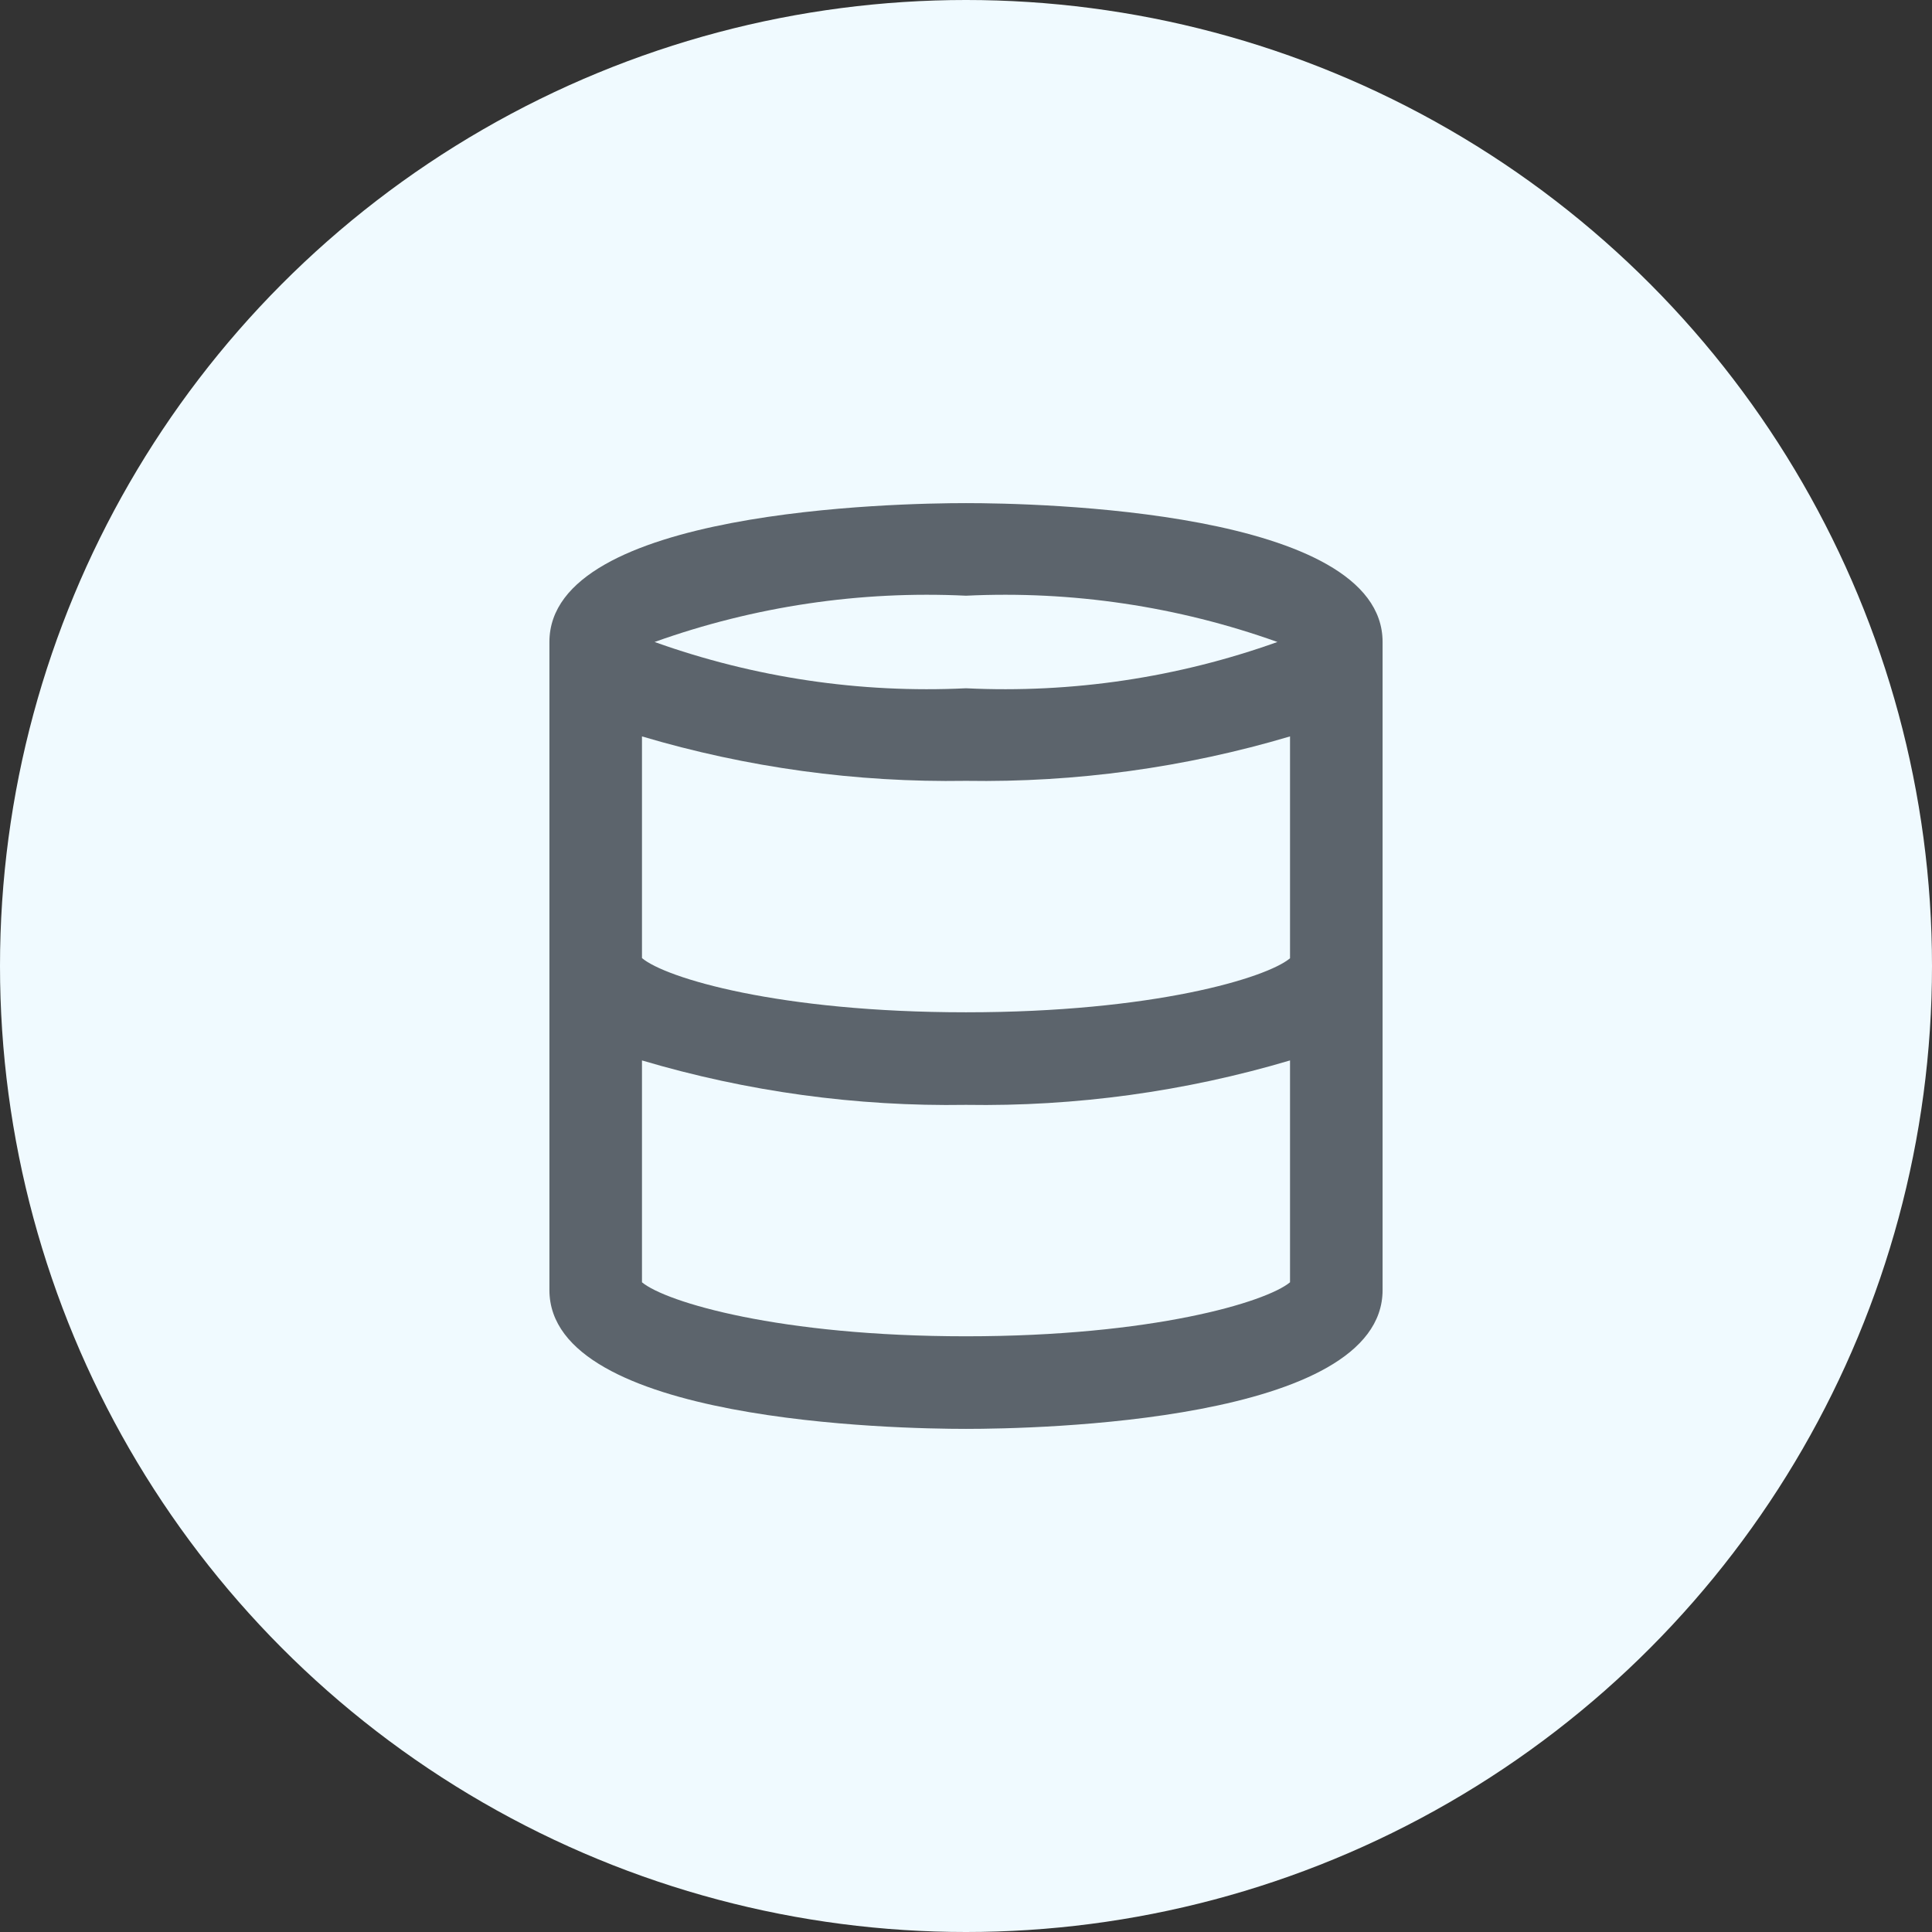
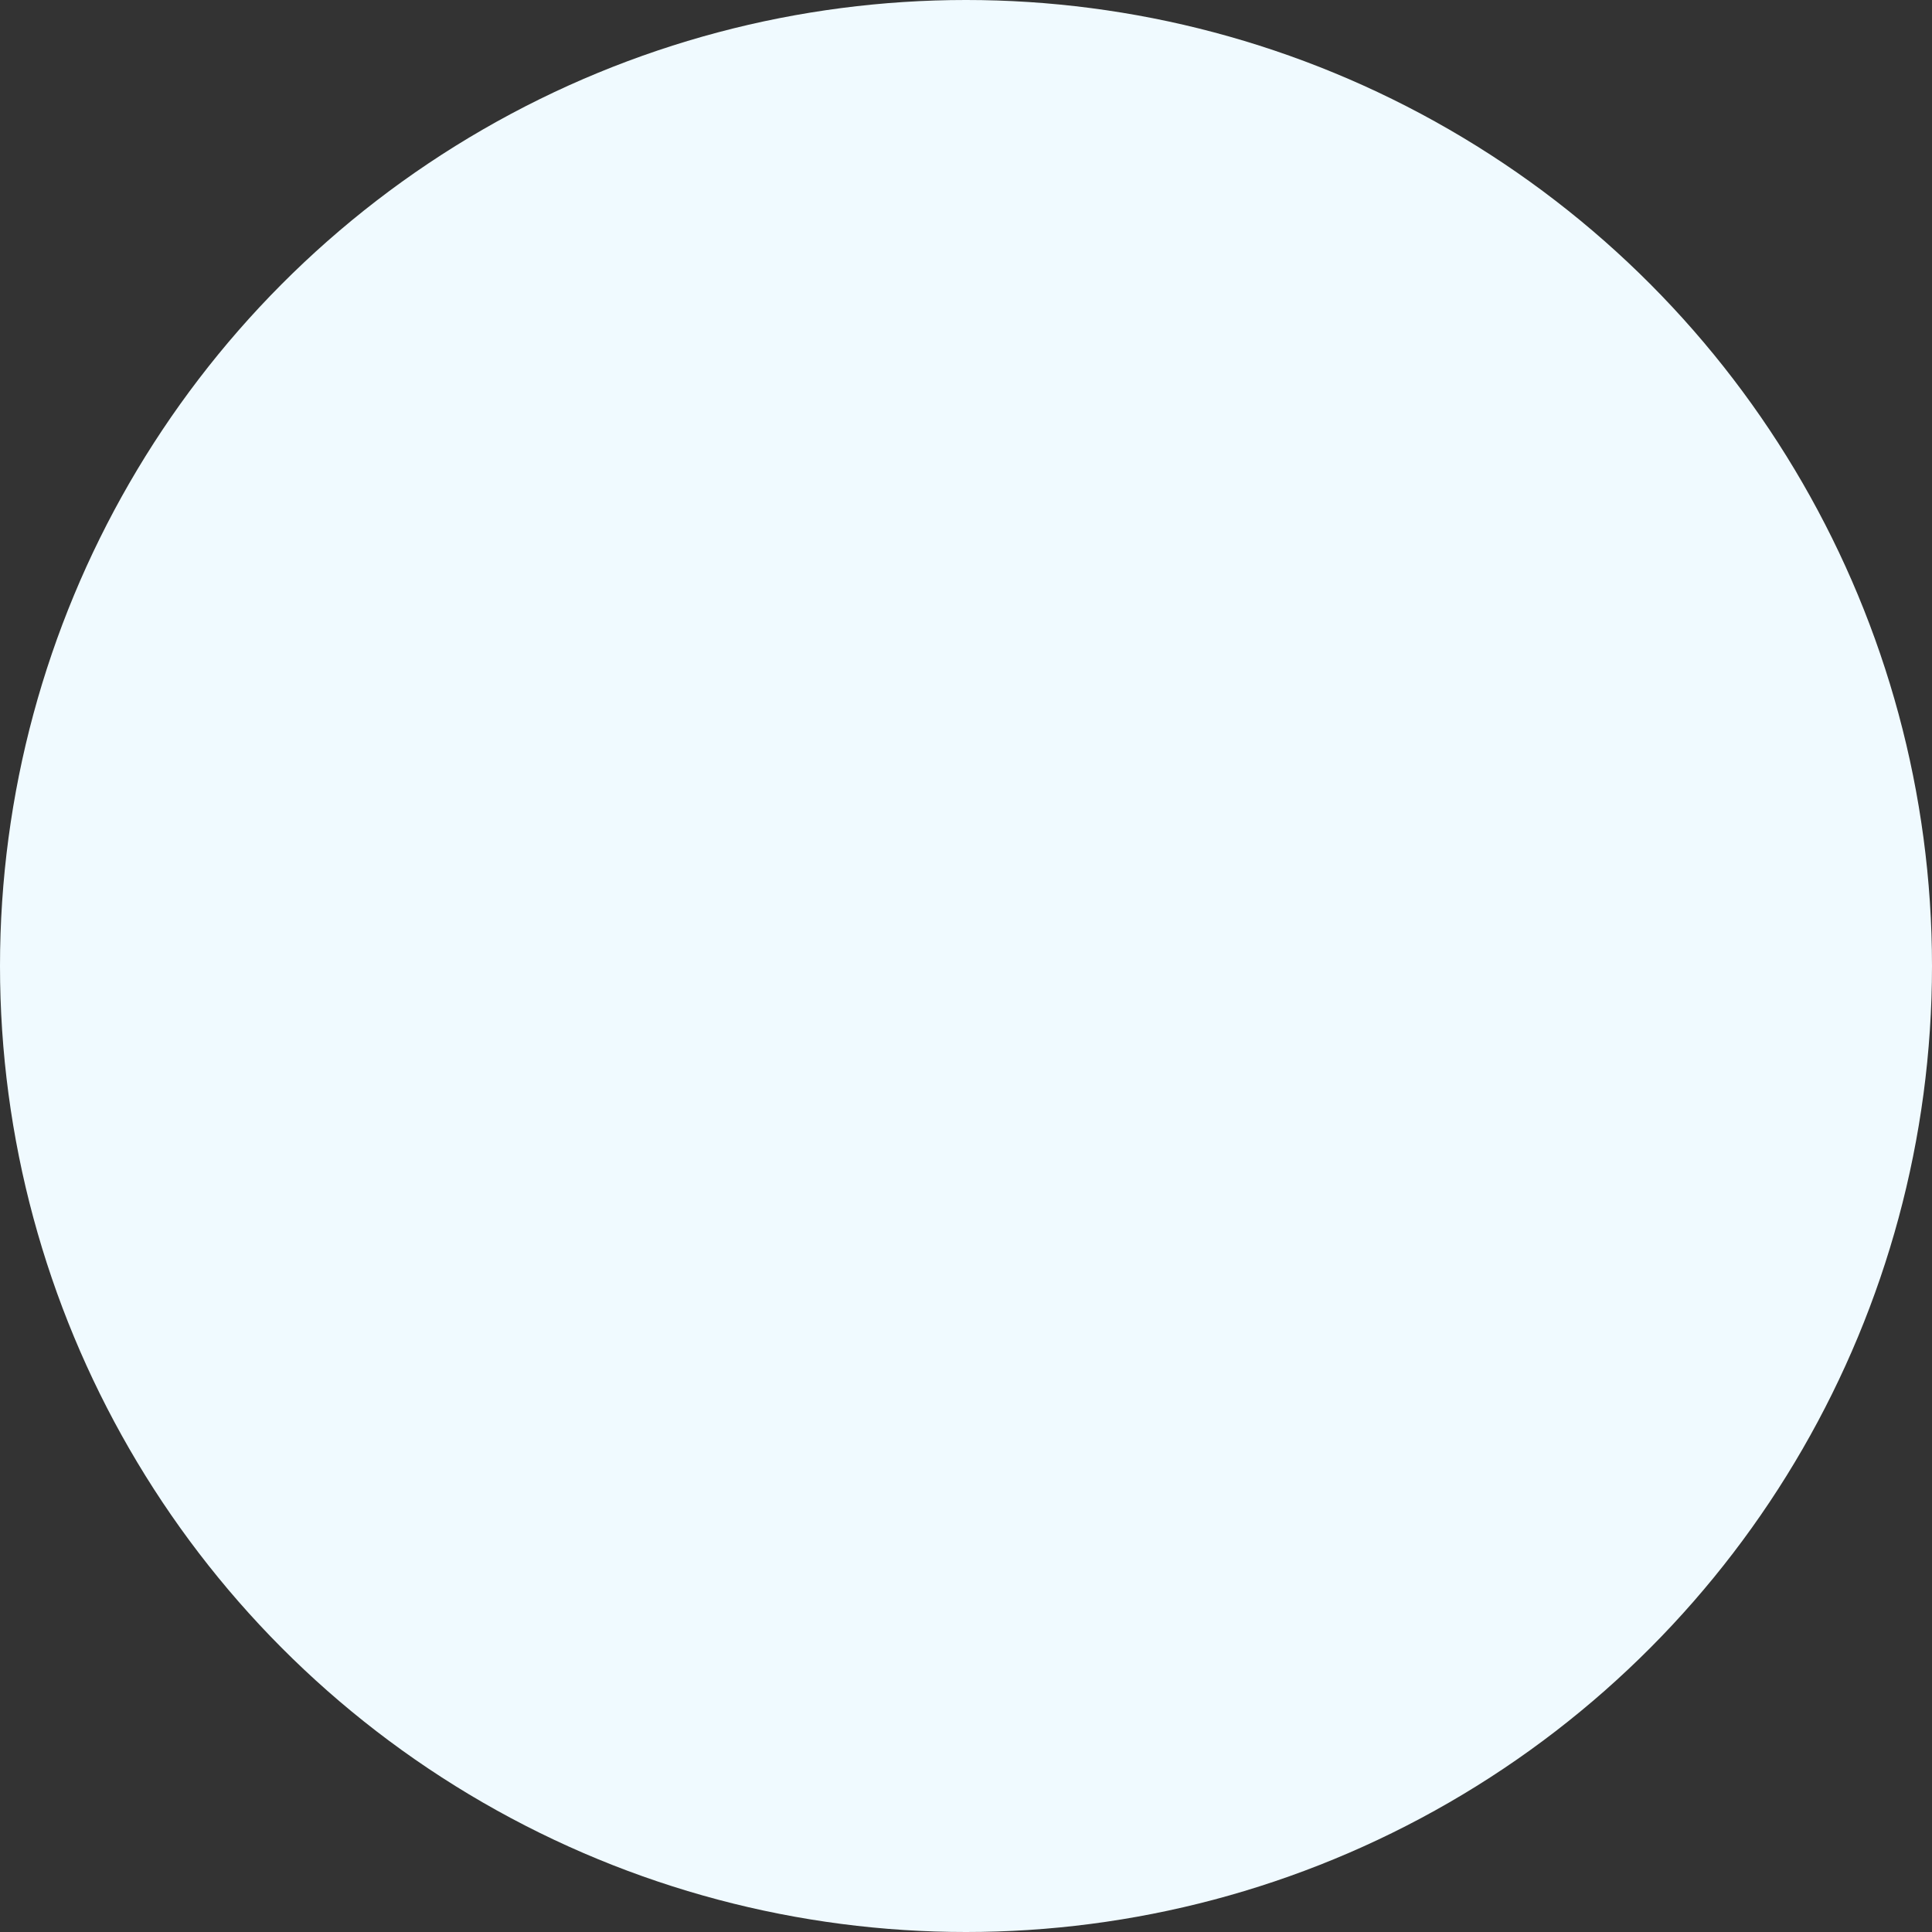
<svg xmlns="http://www.w3.org/2000/svg" width="80" height="80" viewBox="0 0 80 80" fill="none">
  <rect x="0" y="0" width="80" height="80" fill="#333333" stroke="none" />
  <circle cx="40" cy="40" r="40" fill="#F0FAFF" />
-   <path d="M40 20.833C37.125 20.833 22.75 21.111 22.75 26.583V53.417C22.75 58.889 37.125 59.167 40 59.167C42.875 59.167 57.25 58.889 57.25 53.417V26.583C57.25 21.111 42.875 20.833 40 20.833ZM40 24.667C44.383 24.455 48.764 25.106 52.895 26.583C48.764 28.061 44.383 28.712 40 28.5C35.617 28.712 31.236 28.061 27.105 26.583C31.236 25.106 35.617 24.455 40 24.667ZM53.417 53.097C52.424 53.919 47.724 55.333 40 55.333C32.276 55.333 27.576 53.919 26.583 53.097V43.91C30.936 45.202 35.46 45.823 40 45.75C44.54 45.823 49.064 45.202 53.417 43.91V53.097ZM53.417 39.68C52.447 40.495 47.751 41.917 40 41.917C32.249 41.917 27.553 40.495 26.583 39.672V30.493C30.936 31.786 35.46 32.406 40 32.333C44.54 32.406 49.064 31.786 53.417 30.493V39.68Z" fill="#5C646C" />
</svg>